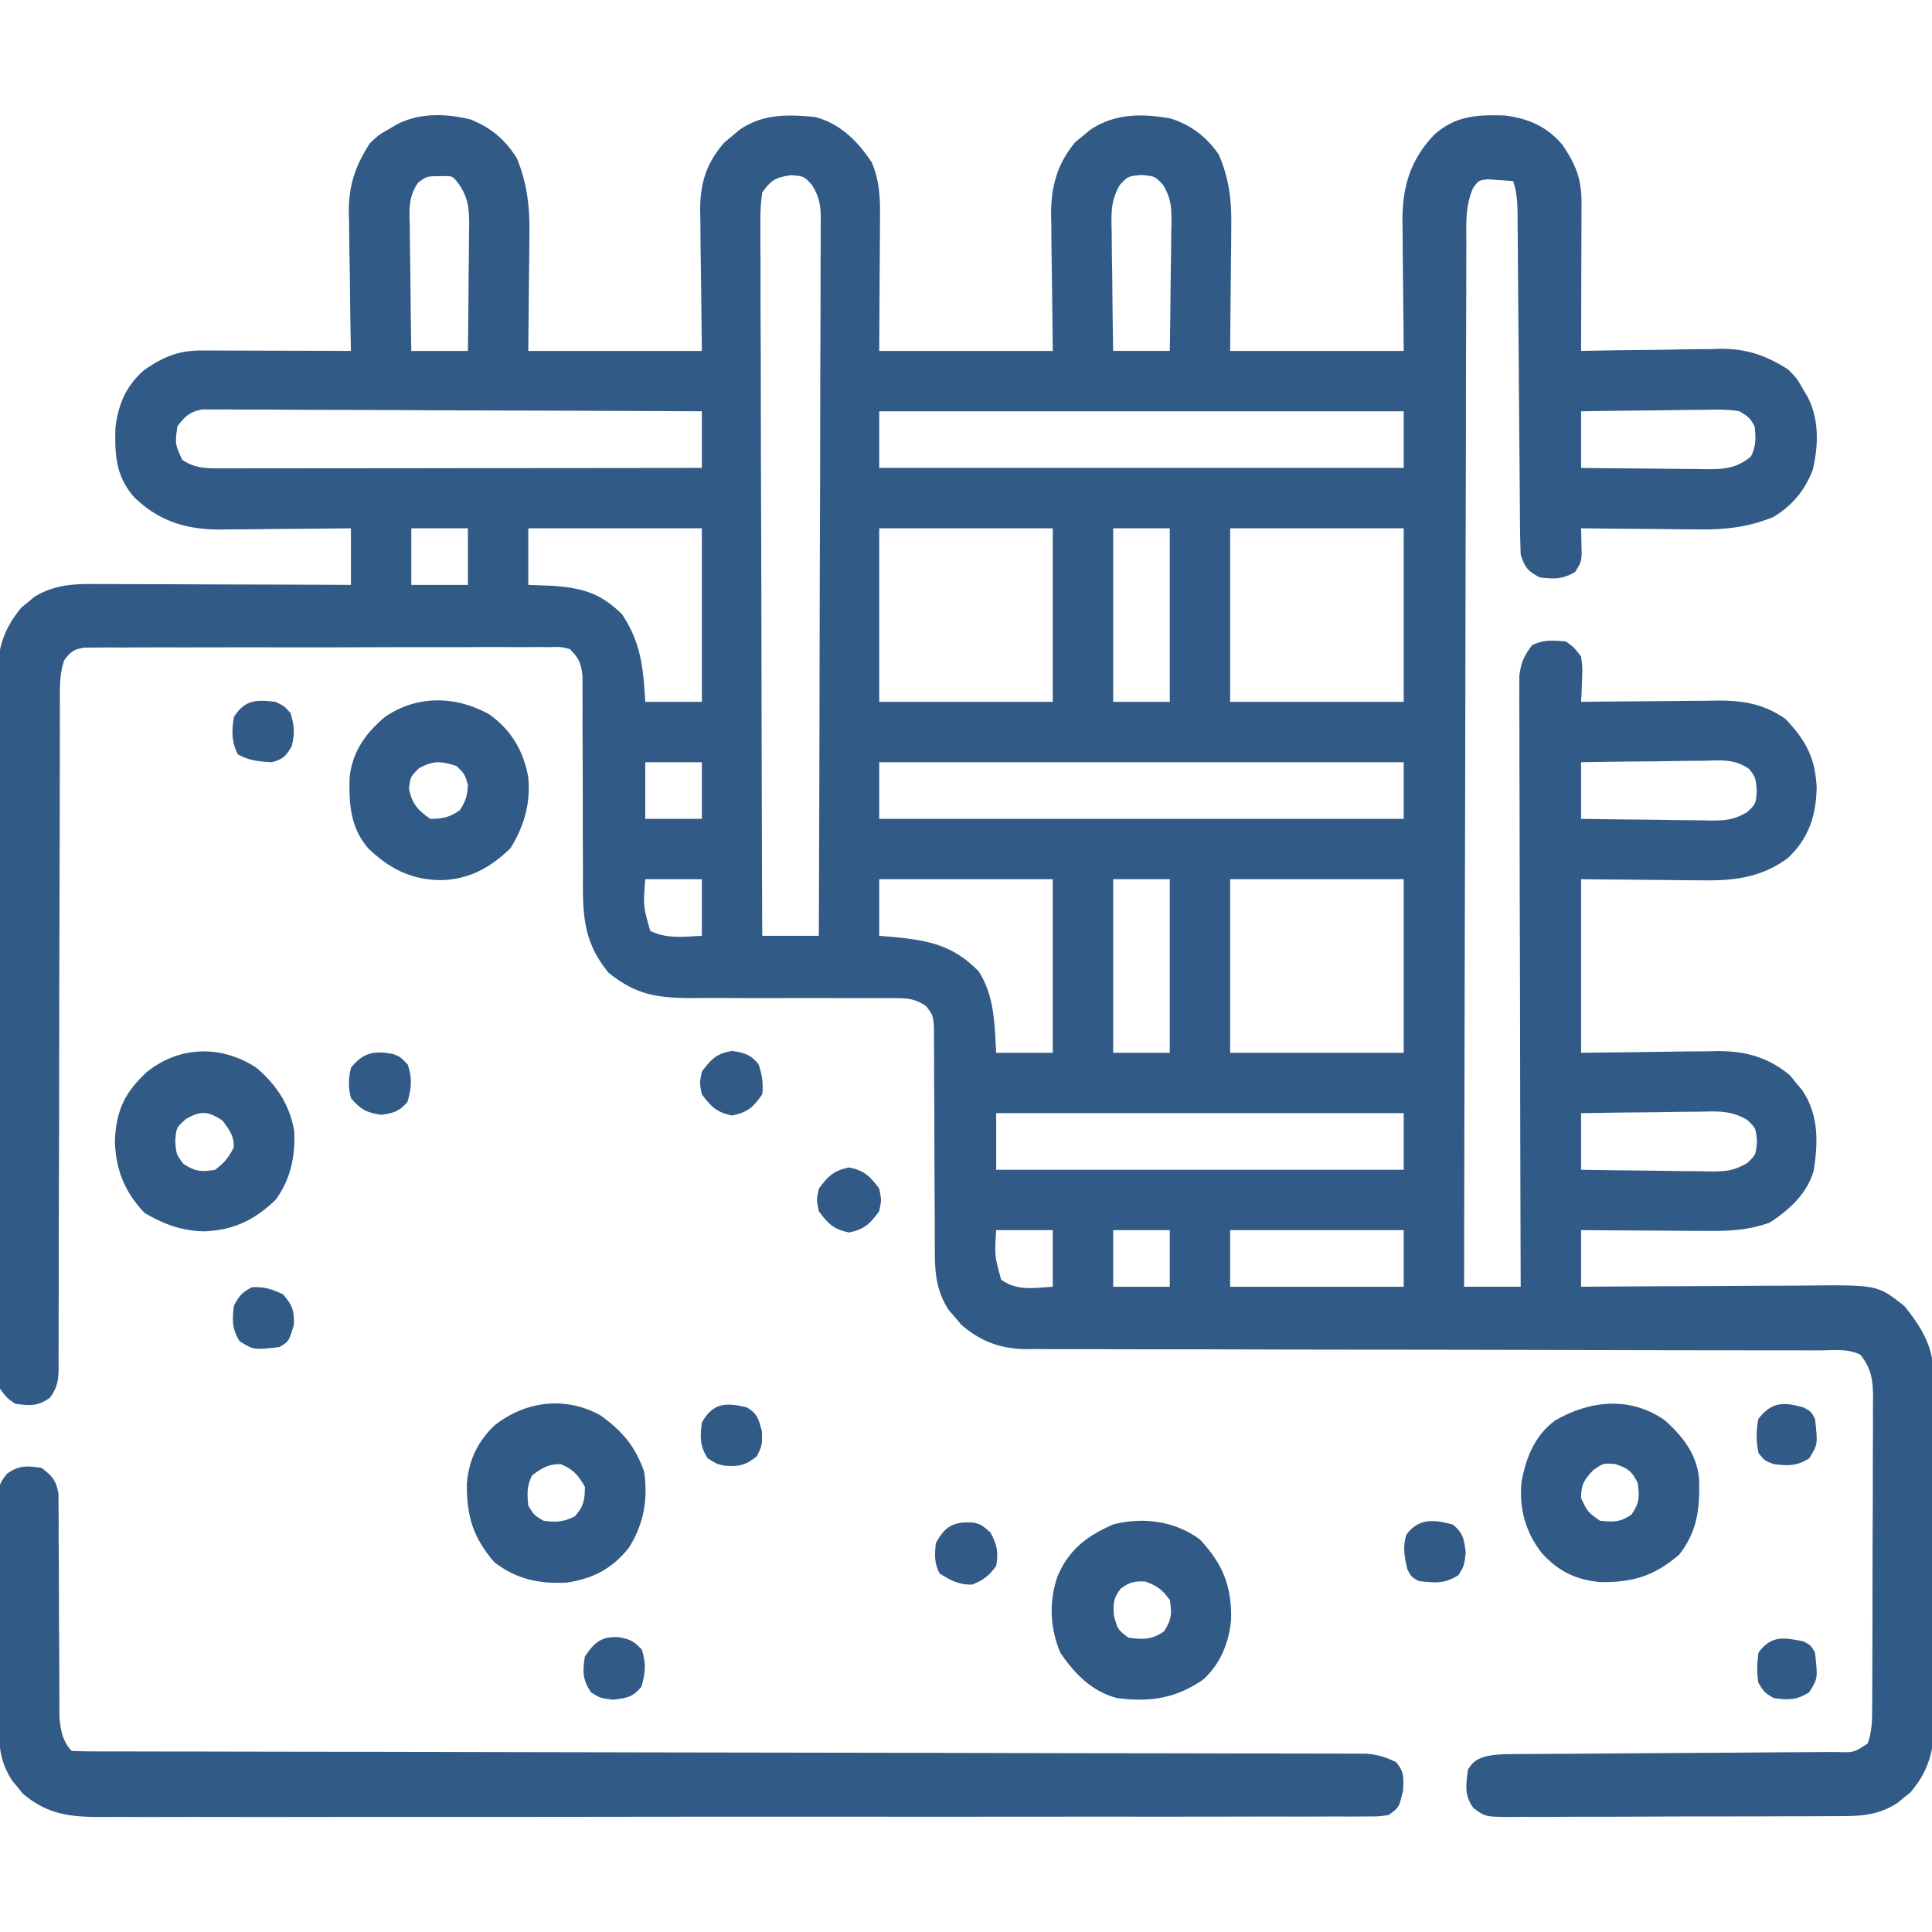
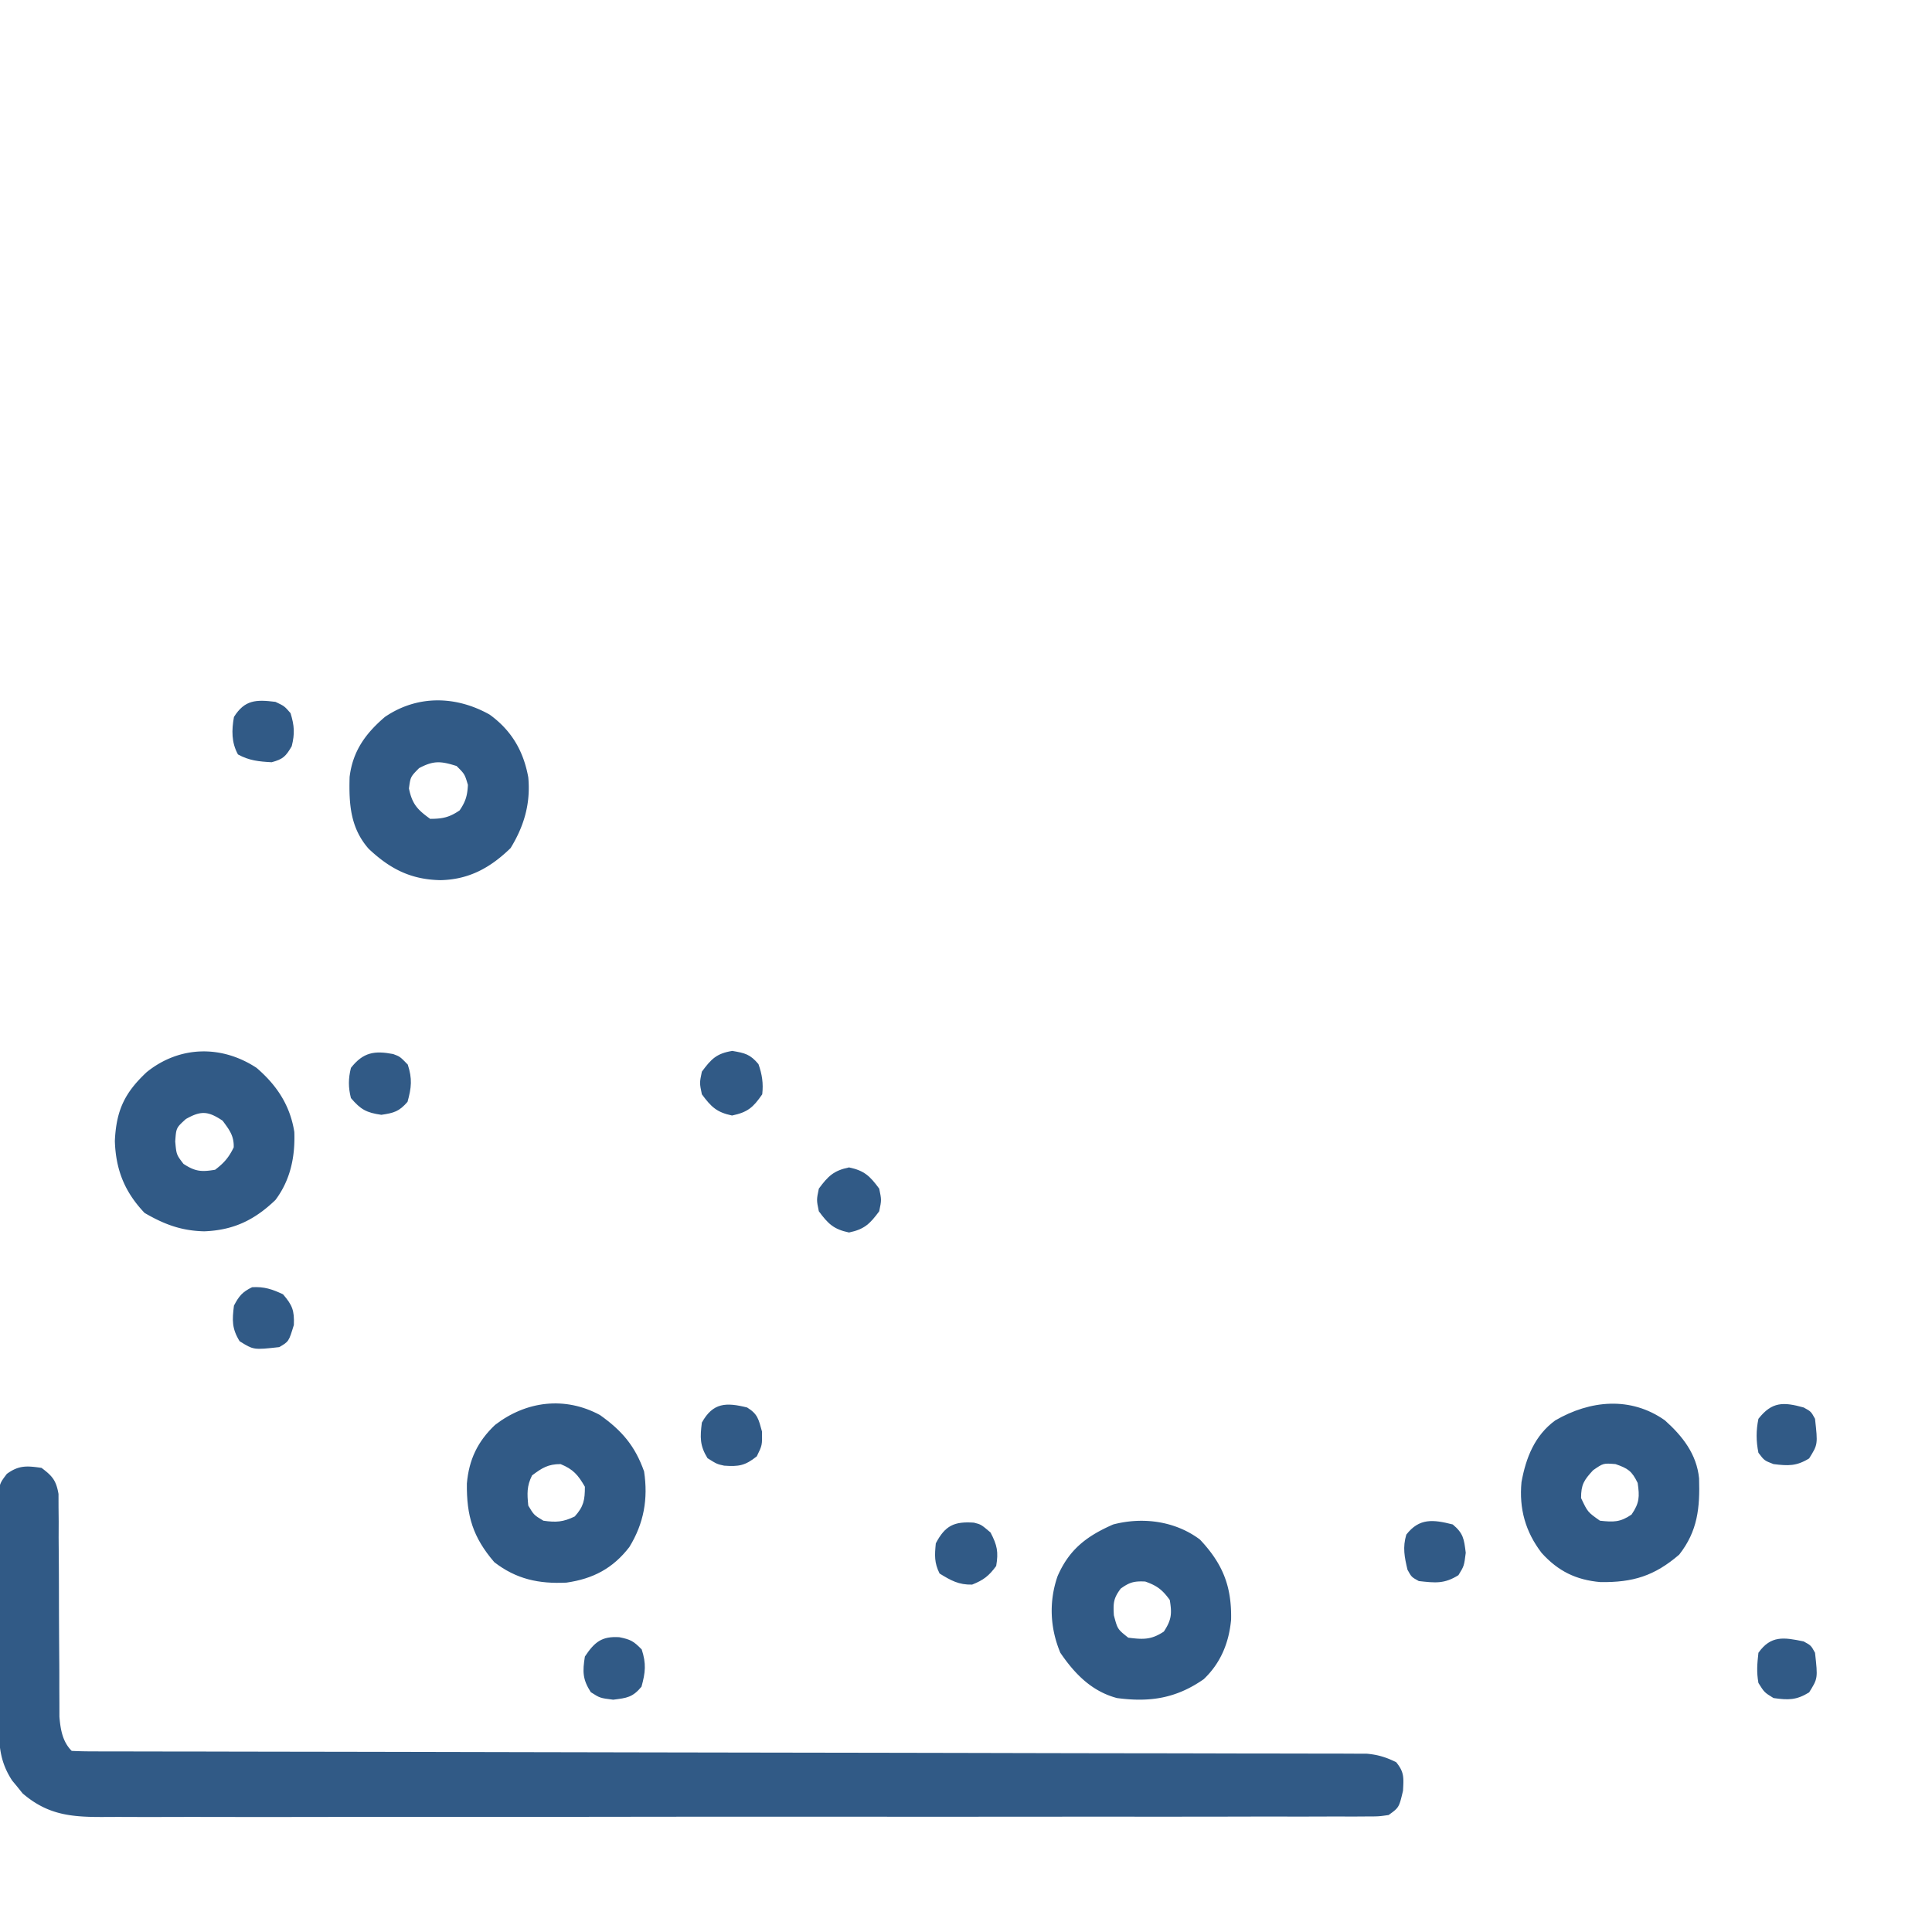
<svg xmlns="http://www.w3.org/2000/svg" width="512" height="512" fill="#315A86">
-   <path d="M124.648 31.648C130.145 33.843 133.888 36.98 137 42c2.694 6.616 3.423 12.864 3.293 19.945l-.01 2.412c-.015 2.923-.057 5.845-.095 8.768L140 93h46c-.158-14.45-.158-14.45-.36-28.898-.012-1.826-.022-3.651-.03-5.477l-.063-2.82c-.003-7.25 1.599-12.548 6.418-18.047l1.972-1.633 1.965-1.68C202.15 30.14 208.655 30.305 216 31c6.587 1.709 11.321 6.412 15 12 2.34 5.423 2.26 10.417 2.195 16.21l-.006 2.604c-.01 3.187-.038 6.374-.064 9.561L233 93h46c-.158-14.075-.158-14.075-.36-28.15-.012-1.782-.022-3.564-.03-5.346l-.063-2.74c-.004-7.32 1.646-13.422 6.418-19.104l1.973-1.597 1.964-1.653c6.517-4.38 13.852-4.385 21.41-2.98 5.297 1.676 9.599 4.956 12.688 9.57 2.806 6.455 3.414 12.311 3.293 19.285l-.01 2.534c-.015 3.081-.057 6.162-.096 9.244L326 93h46c-.118-13.417-.118-13.417-.27-26.834-.009-1.7-.017-3.4-.023-5.1l-.046-2.608c-.004-9.043 2.15-16.21 8.472-22.794 5.606-4.996 11.29-5.276 18.578-5.066 6.213.76 11.052 2.836 15.203 7.597 3.521 5.057 5.217 9.116 5.2 15.298v2.669l-.016 2.854-.005 2.942a4034.51 4034.51 0 01-.03 9.292A8341.978 8341.978 0 01419 93l3.972-.08c4.902-.09 9.803-.147 14.705-.195 2.114-.025 4.228-.059 6.343-.102a712.24 712.24 0 019.16-.111l2.826-.078C462.968 92.43 468.144 94.217 474 98c2.254 2.387 2.254 2.387 3.563 4.688l1.378 2.324c3.2 6.008 3.024 13.048 1.41 19.636-2.194 5.497-5.33 9.24-10.351 12.352-6.616 2.694-12.864 3.423-19.945 3.293l-2.715-.013c-2.822-.016-5.643-.054-8.465-.092-1.93-.016-3.86-.03-5.79-.042-4.695-.032-9.39-.084-14.085-.146l.055 1.879.043 2.46.055 2.442C419 149 419 149 417.437 151.563c-3.366 1.985-5.591 1.918-9.437 1.437-3.185-1.76-3.833-2.499-5-6a273.22 273.22 0 01-.19-9.105l-.025-2.825c-.017-2.024-.032-4.05-.045-6.074-.021-3.202-.048-6.404-.077-9.606-.07-7.952-.13-15.905-.19-23.857-.05-6.719-.105-13.437-.165-20.156-.026-3.159-.047-6.318-.068-9.477l-.05-5.795-.013-2.673c-.035-3.384-.1-6.2-1.177-9.432a112.917 112.917 0 00-4.313-.312l-2.425-.176c-2.4.286-2.4.286-3.878 2.298-2.104 4.85-1.806 9.492-1.783 14.725l-.02 3.577c-.015 3.272-.017 6.544-.014 9.817 0 3.53-.016 7.06-.03 10.59-.023 6.116-.035 12.23-.04 18.346-.006 8.842-.029 17.683-.056 26.525-.043 14.344-.073 28.69-.095 43.034-.02 13.935-.048 27.87-.084 41.804l-.006 2.603-.034 12.927c-.093 35.747-.164 71.495-.222 107.242h15l-.02-6.23c-.061-19.35-.106-38.7-.135-58.05-.016-9.95-.037-19.898-.071-29.847-.03-8.67-.05-17.341-.056-26.012-.004-4.592-.013-9.183-.035-13.775-.02-4.321-.027-8.643-.022-12.964-.001-1.587-.007-3.173-.019-4.759a608.74 608.74 0 01-.003-6.498l-.008-3.673c.405-3.506 1.263-5.388 3.369-8.192 3.092-1.546 5.594-1.294 9-1 2.21 1.629 2.21 1.629 4 4 .39 3.016.39 3.016.25 6.25l-.11 3.266L419 186l3.912-.048c4.816-.054 9.631-.088 14.447-.117 2.08-.015 4.16-.035 6.239-.061 2.998-.037 5.997-.054 8.996-.067.92-.015 1.842-.03 2.791-.047 6.686-.002 12.241.928 17.822 4.918 5.38 5.602 7.91 10.403 8.23 18.297-.224 7.482-2.125 13.282-7.625 18.5-6.965 5.198-14.405 6.07-22.878 5.918l-2.475-.01c-3.007-.015-6.014-.057-9.022-.095L419 233v46c14.075-.158 14.075-.158 28.15-.36 1.782-.012 3.564-.022 5.346-.03l2.74-.063c7.32-.004 13.422 1.646 19.104 6.418l1.598 1.973 1.652 1.964c4.414 6.567 4.253 13.757 3.05 21.375-1.786 6.098-6.43 10.319-11.64 13.723-5.778 2.083-10.985 2.265-17.09 2.195l-2.862-.008c-2.995-.011-5.99-.036-8.986-.062-2.04-.01-4.079-.02-6.119-.027-4.98-.022-9.962-.057-14.943-.098v15l6.65-.048c7.276-.05 14.553-.083 21.829-.107 4.409-.016 8.817-.037 13.226-.071 4.26-.033 8.52-.05 12.78-.059 1.62-.005 3.24-.016 4.859-.032 19.252-.186 19.252-.186 26.406 5.505 5.804 7.255 7.995 12.106 7.881 21.507l.022 3.157c.017 3.425-.003 6.848-.024 10.273 0 2.39.003 4.782.007 7.172a2475.31 2475.31 0 01-.04 15.01c-.033 6.402-.027 12.804-.008 19.206.01 4.935.001 9.87-.014 14.804-.005 2.36-.005 4.72.002 7.08.005 3.303-.015 6.605-.043 9.908l.02 2.935c-.098 7.04-1.648 12.394-6.3 17.783l-1.69 1.352-1.684 1.398c-5.476 3.575-10.493 3.524-16.838 3.518l-3.027.02c-3.298.019-6.595.023-9.893.025l-6.878.02c-4.802.012-9.604.016-14.407.015-6.16 0-12.318.027-18.478.061-4.733.022-9.466.026-14.198.025-2.272.003-4.543.012-6.815.027-3.172.02-6.343.014-9.515.002l-2.851.034c-6.357-.062-6.357-.062-9.562-2.423-2.407-3.563-1.887-5.866-1.417-10.097 1.445-2.24 2.327-2.797 4.85-3.557 2.162-.445 4.095-.576 6.3-.588l2.481-.02 2.696-.009 2.859-.02c2.046-.014 4.093-.026 6.14-.036 3.235-.016 6.47-.04 9.706-.065 9.198-.07 18.396-.13 27.594-.182 5.626-.032 11.252-.073 16.878-.12 2.148-.016 4.295-.028 6.443-.037 2.995-.012 5.99-.036 8.985-.063l2.708-.002c4.662.165 4.662.165 8.36-2.301.89-2.704 1.128-5.181 1.14-8.016l.018-2.392.003-2.596.015-2.755c.015-3.006.022-6.012.027-9.018l.017-6.27c.01-4.38.017-8.76.02-13.141.006-5.614.03-11.227.058-16.84.019-4.316.024-8.632.026-12.948.003-2.07.01-4.14.024-6.21.017-2.893.015-5.787.008-8.68l.028-2.591c-.032-4.665-.34-7.76-3.384-11.543-3.34-1.67-7.095-1.139-10.767-1.131l-2.784-.007c-3.099-.006-6.197-.005-9.295-.004l-6.642-.01c-4.778-.008-9.555-.013-14.333-.017-7.555-.006-15.11-.022-22.665-.041l-7.754-.019-3.924-.01a57024.856 57024.856 0 00-22.143-.048c-10.89-.022-21.781-.033-32.672-.04a13293.74 13293.74 0 01-33.548-.068c-6.278-.02-12.556-.032-18.834-.027-5.908.004-11.816-.01-17.724-.037a995.72 995.72 0 00-6.501 0c-2.963.009-5.924-.007-8.886-.029l-2.59.026c-6.81-.092-11.994-2.004-17.18-6.468l-1.633-1.945-1.68-1.93c-3.182-4.833-3.694-9.553-3.7-15.238l-.011-2.053c-.007-1.46-.01-2.92-.008-4.38a894.88 894.88 0 00-.03-6.936c-.046-6.57-.07-13.139-.077-19.709-.005-4.027-.03-8.053-.065-12.08-.01-1.532-.012-3.064-.007-4.596.007-2.14-.01-4.278-.033-6.418l-.008-3.687c-.292-3.137-.292-3.137-2.11-5.492-3.224-2.16-5.372-2.098-9.24-2.088l-2.062-.012a378.63 378.63 0 00-4.421.008c-2.339.017-4.676.01-7.014-.004-5.81-.03-11.62-.017-17.43-.005-4.907.008-9.814 0-14.72-.03-2.294-.006-4.587.01-6.88.028-9.221-.002-15.098-.796-22.379-6.753-6.445-7.878-6.82-14.769-6.766-24.622.012-2.338 0-4.675-.016-7.012-.027-4.115-.033-8.23-.031-12.345.002-6.6-.012-13.199-.056-19.798-.01-2.3-.001-4.6.009-6.9-.006-1.41-.013-2.819-.021-4.228l.003-3.722c-.415-3.486-.938-4.653-3.372-7.123-2.471-.6-2.471-.6-5.314-.501l-3.34-.03-3.664.03-3.859-.017a1202.27 1202.27 0 00-10.481.014c-3.654.013-7.308.007-10.962.003-6.137-.002-12.274.011-18.41.034-7.098.027-14.196.029-21.294.017-6.824-.01-13.648-.005-20.472.01-2.906.005-5.812.005-8.718 0-4.056-.005-8.112.014-12.168.036l-3.665-.014-3.34.03-2.906.008c-2.852.45-3.709 1.084-5.407 3.38-1.193 3.578-1.14 6.824-1.131 10.547l-.007 2.35c-.006 2.607-.005 5.214-.004 7.822l-.01 5.597c-.008 4.022-.013 8.044-.017 12.066-.006 6.357-.022 12.714-.041 19.07l-.019 6.526-.01 3.3c-.042 14.803-.075 29.606-.087 44.408-.008 9.981-.03 19.962-.07 29.943-.02 5.285-.031 10.568-.026 15.853.004 4.968-.01 9.936-.037 14.904-.007 1.826-.007 3.65 0 5.476a606.86 606.86 0 01-.029 7.464l.026 2.199c-.055 3.363-.326 5.19-2.351 7.923C9.985 372.72 7.827 372.547 4 372c-2.187-1.537-2.187-1.537-4-4a49.317 49.317 0 01-.508-7.906l-.019-2.431c-.016-2.692-.003-5.382.01-8.074a2665.027 2665.027 0 01-.02-21.511c.01-5.486 0-10.971-.006-16.457-.007-9.217.002-18.434.022-27.65.021-10.65.014-21.3-.008-31.95-.018-9.143-.02-18.287-.01-27.431.006-5.461.007-10.922-.006-16.383-.012-5.138-.004-10.276.02-15.414.005-1.884.003-3.767-.006-5.65-.01-2.577.003-5.152.023-7.729l-.027-2.244c.094-6.287 2.178-11.383 6.246-16.193l1.664-1.352 1.648-1.398c4.955-3.075 9.937-3.514 15.635-3.454h2.249c2.435 0 4.87.016 7.304.032l5.086.008c4.449.008 8.897.028 13.346.05 4.545.02 9.09.03 13.634.04 8.908.02 17.815.056 26.723.097v-15l-3.713.048c-4.579.054-9.158.088-13.737.117-1.976.015-3.951.035-5.927.061-2.852.037-5.704.054-8.557.067-.872.015-1.744.03-2.643.047-9.029.002-16.187-2.163-22.759-8.473-4.996-5.606-5.276-11.29-5.066-18.578.76-6.213 2.836-11.052 7.597-15.203 5.057-3.521 9.116-5.217 15.298-5.2h2.669l2.854.016 2.942.005c3.097.005 6.195.018 9.292.03A8341.978 8341.978 0 0193 93l-.08-3.972c-.09-4.902-.147-9.803-.195-14.705a725.808 725.808 0 00-.102-6.343 712.24 712.24 0 01-.111-9.16l-.078-2.826C92.43 49.032 94.217 43.856 98 38c2.387-2.254 2.387-2.254 4.688-3.562l2.324-1.38c6.008-3.199 13.048-3.023 19.636-1.41zm-13.854 16.773c-2.722 3.913-2.292 7.502-2.185 12.157l.018 2.808c.022 2.955.072 5.91.123 8.864.02 2.005.038 4.01.055 6.016.044 4.912.113 9.823.195 14.734h15c.074-5.605.129-11.21.165-16.815.015-1.906.035-3.812.061-5.718.037-2.743.054-5.486.067-8.229.015-.849.03-1.698.047-2.573.001-4.746-.313-7.773-3.34-11.665-1.157-1.37-1.157-1.37-4.312-1.312-3.605.015-3.605.015-5.894 1.733zM202 51a49.791 49.791 0 00-.481 7.96l-.01 2.448c-.007 2.71.015 5.42.037 8.13a2873.092 2873.092 0 00.049 21.648c.024 5.51.027 11.02.032 16.532.012 10.437.045 20.873.085 31.31.045 11.882.067 23.763.087 35.645.042 24.442.113 48.885.201 73.327h15c.093-25.469.164-50.938.207-76.407.02-11.825.049-23.65.095-35.476.04-10.305.065-20.61.074-30.916.006-5.458.018-10.916.047-16.374.027-5.136.035-10.271.03-15.407 0-1.886.009-3.772.024-5.658.02-2.574.015-5.146.004-7.72l.035-2.267c-.04-3.586-.443-5.655-2.327-8.742-2.13-2.356-2.13-2.356-5.689-2.596-4.121.663-5.058 1.243-7.5 4.563zm94.806-2.052c-2.511 4.244-2.311 7.67-2.197 12.509l.018 2.736c.022 2.874.072 5.746.123 8.62.02 1.952.038 3.904.055 5.857.044 4.777.113 9.553.195 14.33h15c.099-5.747.172-11.494.22-17.242.02-1.955.047-3.91.082-5.864.048-2.812.071-5.624.089-8.437l.062-2.64c.002-4.085-.137-6.283-2.259-9.869-2.156-2.255-2.156-2.255-5.694-2.573-3.538.318-3.538.318-5.694 2.573zM47 113c-.609 4.712-.609 4.712 1.313 8.875 3.316 2.211 6.235 2.249 10.097 2.245l3.404.004 3.736-.01h3.932c3.56 0 7.12-.006 10.679-.013 3.72-.006 7.439-.006 11.159-.008 7.044-.003 14.088-.01 21.132-.021 8.02-.011 16.038-.017 24.058-.022 16.496-.01 32.993-.028 49.49-.05v-15a18713.5 18713.5 0 00-52.598-.207c-8.14-.02-16.281-.049-24.422-.095-7.095-.04-14.19-.065-21.284-.074-3.757-.006-7.514-.018-11.272-.047-4.192-.032-8.384-.033-12.577-.031l-3.782-.044-3.459.017-3.005-.011c-3.36.636-4.545 1.803-6.601 4.492zm186-4v15h139v-15H233zm186 0v15c5.605.074 11.21.129 16.815.165 1.906.015 3.812.035 5.718.061 2.743.037 5.486.054 8.229.067.849.015 1.698.03 2.573.047 4.712.001 7.848-.25 11.665-3.34 1.42-2.84 1.315-4.855 1-8-1.357-2.362-1.357-2.362-4-4-3.196-.556-6.343-.465-9.578-.39-.927.005-1.853.01-2.808.017-2.955.022-5.91.072-8.864.123-2.005.02-4.01.038-6.016.055-4.912.044-9.823.113-14.734.195zm-310 31v15h15v-15h-15zm31 0v15l6.5.25c7.915.583 12.644 1.957 18.313 7.5 5.045 7.496 5.678 14.289 6.187 23.25h15v-46h-46zm93 0v46h46v-46h-46zm62 0v46h15v-46h-15zm31 0v46h46v-46h-46zm-155 62v15h15v-15h-15zm62 0v15h139v-15H233zm186 0v15c5.747.099 11.494.172 17.242.22 1.955.02 3.91.047 5.864.082 2.812.048 5.624.071 8.437.089l2.64.062c4.086.002 6.285-.139 9.873-2.259 2.258-2.154 2.258-2.154 2.507-5.694-.309-3.437-.309-3.437-2-5.694-3.897-2.746-7.488-2.304-12.141-2.197l-2.808.018c-2.955.022-5.91.072-8.864.123-2.005.02-4.01.038-6.016.055-4.912.044-9.823.113-14.734.195zm-248 31c-.552 7.07-.552 7.07 1.313 13.688 4.469 2.182 8.767 1.546 13.687 1.312v-15h-15zm62 0v15l3.219.262c9.571.901 16.231 2.068 23.156 9.175 4.249 6.7 4.153 13.85 4.625 21.563h15v-46h-46zm62 0v46h15v-46h-15zm31 0v46h46v-46h-46zm-62 62v15h108v-15H264zm155 0v15c5.747.099 11.494.172 17.242.22 1.955.02 3.91.047 5.864.082 2.812.048 5.624.071 8.437.089l2.64.062c4.085.002 6.283-.137 9.869-2.259 2.255-2.156 2.255-2.156 2.573-5.694-.318-3.538-.318-3.538-2.573-5.694-4.244-2.511-7.67-2.311-12.509-2.197l-2.736.018a864.91 864.91 0 00-8.62.123c-1.952.02-3.904.038-5.857.055-4.777.044-9.553.113-14.33.195zm-155 31c-.427 6.745-.427 6.745 1.313 13.125 4.37 3.05 8.455 2.186 13.687 1.875v-15h-15zm31 0v15h15v-15h-15zm31 0v15h46v-15h-46z" />
  <path d="M11 389c2.88 2.154 3.885 3.337 4.506 6.915l.008 3.427.04 3.893-.015 4.199c.01 1.44.022 2.879.036 4.318.032 3.788.043 7.575.047 11.363.008 6.058.044 12.116.092 18.175.012 2.112.012 4.224.01 6.336l.02 3.903.004 3.429c.275 3.32.807 6.597 3.252 9.042 1.835.1 3.675.13 5.513.133l3.649.013 4.06-.001 4.274.01c3.933.01 7.866.014 11.799.016 4.234.004 8.469.014 12.703.023 7.345.015 14.689.026 22.033.036 10.624.014 21.247.035 31.871.058 17.242.038 34.484.073 51.726.105l3.13.006a155527.338 155527.338 0 0047.093.078l3.122.005c17.17.026 34.341.06 51.512.101 10.598.025 21.197.044 31.796.054 7.262.007 14.524.022 21.786.042 4.193.011 8.386.02 12.579.019 3.836 0 7.673.008 11.51.024 1.39.004 2.78.005 4.169.002 1.886-.004 3.773.006 5.659.017l3.178.005c2.992.268 5.15.93 7.838 2.254 2.167 2.66 1.995 4.088 1.813 7.563-1.051 4.445-1.051 4.445-3.813 6.437-2.62.377-2.62.377-5.844.38l-3.719.026-4.107-.018c-1.449.004-2.898.01-4.347.016-3.99.015-7.982.01-11.973.003-4.3-.005-8.602.008-12.902.018-8.43.017-16.861.018-25.292.013-6.852-.004-13.705-.003-20.557.002l-2.952.003-5.937.004c-18.576.014-37.15.009-55.726-.003-16.995-.01-33.99.003-50.985.027-17.443.024-34.886.034-52.329.027-9.795-.003-19.591 0-29.387.017-8.342.014-16.683.015-25.025-.002-4.256-.009-8.512-.011-12.769.004-3.898.014-7.795.01-11.693-.01-1.409-.004-2.817 0-4.226.01-8.828.06-15.338-.296-22.253-6.263l-1.352-1.691-1.398-1.684c-2.997-4.59-3.485-8.56-3.518-13.993l-.02-2.11a939.151 939.151 0 01-.025-6.874l-.02-4.792a2550.91 2550.91 0 01-.015-10.03c0-4.282-.027-8.565-.061-12.848a1400.04 1400.04 0 01-.025-9.89c-.003-1.58-.012-3.159-.027-4.738-.02-2.207-.014-4.413-.002-6.62l-.008-3.803C0 393 0 393 1.812 390.595 5.007 388.266 7.148 388.45 11 389zM129.77 189.383c5.772 4.185 8.957 9.616 10.23 16.617.64 6.909-1.087 12.883-4.688 18.75-5.367 5.222-11.022 8.337-18.562 8.5-7.839-.141-13.373-2.958-19.05-8.313-4.865-5.546-5.25-11.864-5.052-19.035.825-6.807 4.187-11.492 9.352-15.902 8.573-5.855 18.815-5.657 27.77-.617zm-18.708 14.18c-2.275 2.299-2.275 2.299-2.687 5.375.841 4.123 2.227 5.624 5.625 8.062 3.272 0 5.12-.393 7.813-2.25 1.587-2.34 2.052-3.916 2.187-6.75-.847-2.857-.847-2.857-3-5-4.148-1.306-6.068-1.496-9.938.563zM318 408c6.065 6.442 8.432 12.407 8.254 21.215-.558 6.12-2.76 11.522-7.254 15.785-7.271 5.081-14.269 6.175-23 5-6.676-1.78-11.182-6.395-15-12-2.734-6.537-3.064-13.537-.75-20.25 3.082-7.139 7.734-10.674 14.75-13.75 7.837-2.058 16.448-.921 23 4zm-21 13c-1.922 2.563-2.01 3.832-1.813 7.063.972 3.689.972 3.689 3.813 5.937 3.93.5 6.1.6 9.438-1.625 2.034-3.092 2.168-4.739 1.562-8.375-1.964-2.691-3.359-3.776-6.5-4.875-2.912-.146-4.146.17-6.5 1.875zM68 283c5.375 4.624 8.888 9.944 10 17 .235 6.556-1.023 12.69-5 18-5.573 5.348-11.131 8.017-18.875 8.313-6.084-.138-10.604-1.847-15.813-4.875-5.277-5.563-7.625-11.401-7.874-19.063.37-8.08 2.562-12.757 8.437-18.25 8.662-6.99 19.822-7.252 29.125-1.125zm-18.75 13.563c-2.563 2.325-2.563 2.325-2.813 5.937.313 3.49.313 3.49 2.188 5.938 3.092 2.034 4.739 2.168 8.375 1.562 2.373-1.796 3.646-3.269 4.938-5.938C62.03 301 60.788 299.426 59 297c-3.836-2.558-5.72-2.727-9.75-.438z" />
  <path d="M159 375c5.807 4.121 9.287 8.173 11.688 14.938 1.105 7.295-.053 13.763-3.907 20.05-4.367 5.665-9.631 8.418-16.676 9.426-7.287.356-13.263-.9-19.105-5.414-5.668-6.591-7.377-12.258-7.273-20.86.55-6.327 2.853-11.143 7.46-15.515 8.282-6.384 18.56-7.621 27.813-2.625zm-18 16c-1.42 2.84-1.315 4.855-1 8 1.5 2.5 1.5 2.5 4 4 3.353.489 5.264.358 8.313-1.125 2.369-2.632 2.687-4.351 2.687-7.875-1.807-3.127-3.085-4.624-6.438-6-3.329 0-4.927 1.024-7.562 3zM441.21 376.402c4.703 4.2 8.435 8.985 9.063 15.383.242 7.781-.352 13.948-5.273 20.215-6.6 5.663-12.252 7.377-20.86 7.273-6.475-.563-11.219-2.9-15.577-7.71-4.303-5.61-6.02-11.725-5.352-18.797 1.183-6.473 3.502-12.362 8.941-16.34 9.228-5.359 19.986-6.427 29.059-.024zm-19.022 13.223C419.75 392.27 419 393.419 419 397c1.751 3.713 1.751 3.713 5 6 3.582.39 5.363.436 8.375-1.625 2.1-3.07 2.158-4.72 1.625-8.375-1.539-3.163-2.537-3.839-5.875-5-3.215-.26-3.215-.26-5.938 1.625zM225 309.375c4.074.849 5.544 2.302 8 5.625.625 3 .625 3 0 6-2.456 3.323-3.926 4.776-8 5.625-4.074-.849-5.544-2.302-8-5.625-.625-3-.625-3 0-6 2.456-3.323 3.926-4.776 8-5.625zM164.125 433.875c2.966.606 3.756 1.003 5.938 3.25 1.223 3.753.99 6.085-.063 9.875-2.365 2.82-3.828 2.979-7.5 3.438-3.5-.438-3.5-.438-5.938-2-2.192-3.421-2.192-5.448-1.562-9.438 2.584-3.876 4.5-5.415 9.125-5.125zM385 404c2.82 2.365 2.979 3.828 3.438 7.5-.438 3.5-.438 3.5-1.938 5.938-3.749 2.343-6.11 2.05-10.5 1.562-1.938-1.063-1.938-1.063-3-3-.804-3.403-1.319-5.928-.313-9.313 3.448-4.433 7.125-4.008 12.313-2.687zM194.063 278.5c3.366.573 4.727.88 6.937 3.5.97 2.732 1.326 5.113 1 8-2.395 3.483-3.852 4.76-8 5.625-4.074-.849-5.544-2.302-8-5.625-.625-3-.625-3 0-6 2.49-3.37 3.886-4.818 8.063-5.5zM198 373c2.833 1.759 3.029 3.104 3.938 6.375.062 3.625.062 3.625-1.375 6.563-3.087 2.484-4.786 2.75-8.657 2.476C190 388 190 388 187.5 386.438c-2.069-3.362-1.985-5.558-1.5-9.438 2.934-5.308 6.425-5.394 12-4zM104.191 279.332c1.809.668 1.809.668 3.871 2.793 1.224 3.753.99 6.085-.062 9.875-2.232 2.563-3.58 2.938-6.938 3.438-3.937-.563-5.48-1.4-8.062-4.438-.718-2.826-.705-5.173 0-8 3.24-4.15 6.264-4.609 11.191-3.668zM73 186c2.375 1.125 2.375 1.125 4 3 1.01 3.316 1.154 5.385.313 8.75-1.578 2.704-2.292 3.434-5.313 4.25-3.352-.176-5.974-.437-8.938-2.063-1.756-3.202-1.682-6.434-1.062-9.937 2.85-4.56 5.878-4.64 11-4zM478 435c1.938 1.063 1.938 1.063 3 3 .755 6.792.755 6.792-1.563 10.5-3.386 2.084-5.53 2.058-9.437 1.5-2.438-1.5-2.438-1.5-4-4-.515-2.908-.335-4.982 0-8 3.298-4.647 6.747-4.106 12-3zM258.094 403.516C260 404 260 404 262.5 406.125c1.756 3.365 2.137 5.135 1.5 8.875-1.914 2.623-3.363 3.748-6.375 4.938-3.556.084-5.627-1.099-8.625-2.938-1.427-2.853-1.31-4.835-1-8 2.49-4.772 4.94-5.83 10.094-5.484zM478 373c1.938 1.063 1.938 1.063 3 3 .755 6.792.755 6.792-1.563 10.5-3.36 2.069-5.557 1.985-9.437 1.5-2.438-.938-2.438-.938-4-3-.627-3.125-.642-5.877 0-9 3.584-4.562 6.604-4.499 12-3zM75 343c2.489 2.89 3.028 4.3 2.875 8.125-1.34 4.403-1.34 4.403-3.875 5.875-6.792.755-6.792.755-10.5-1.563-2.069-3.36-1.985-5.557-1.5-9.437 1.335-2.537 2.241-3.634 4.813-4.875 3.2-.183 5.29.52 8.187 1.875z" />
</svg>